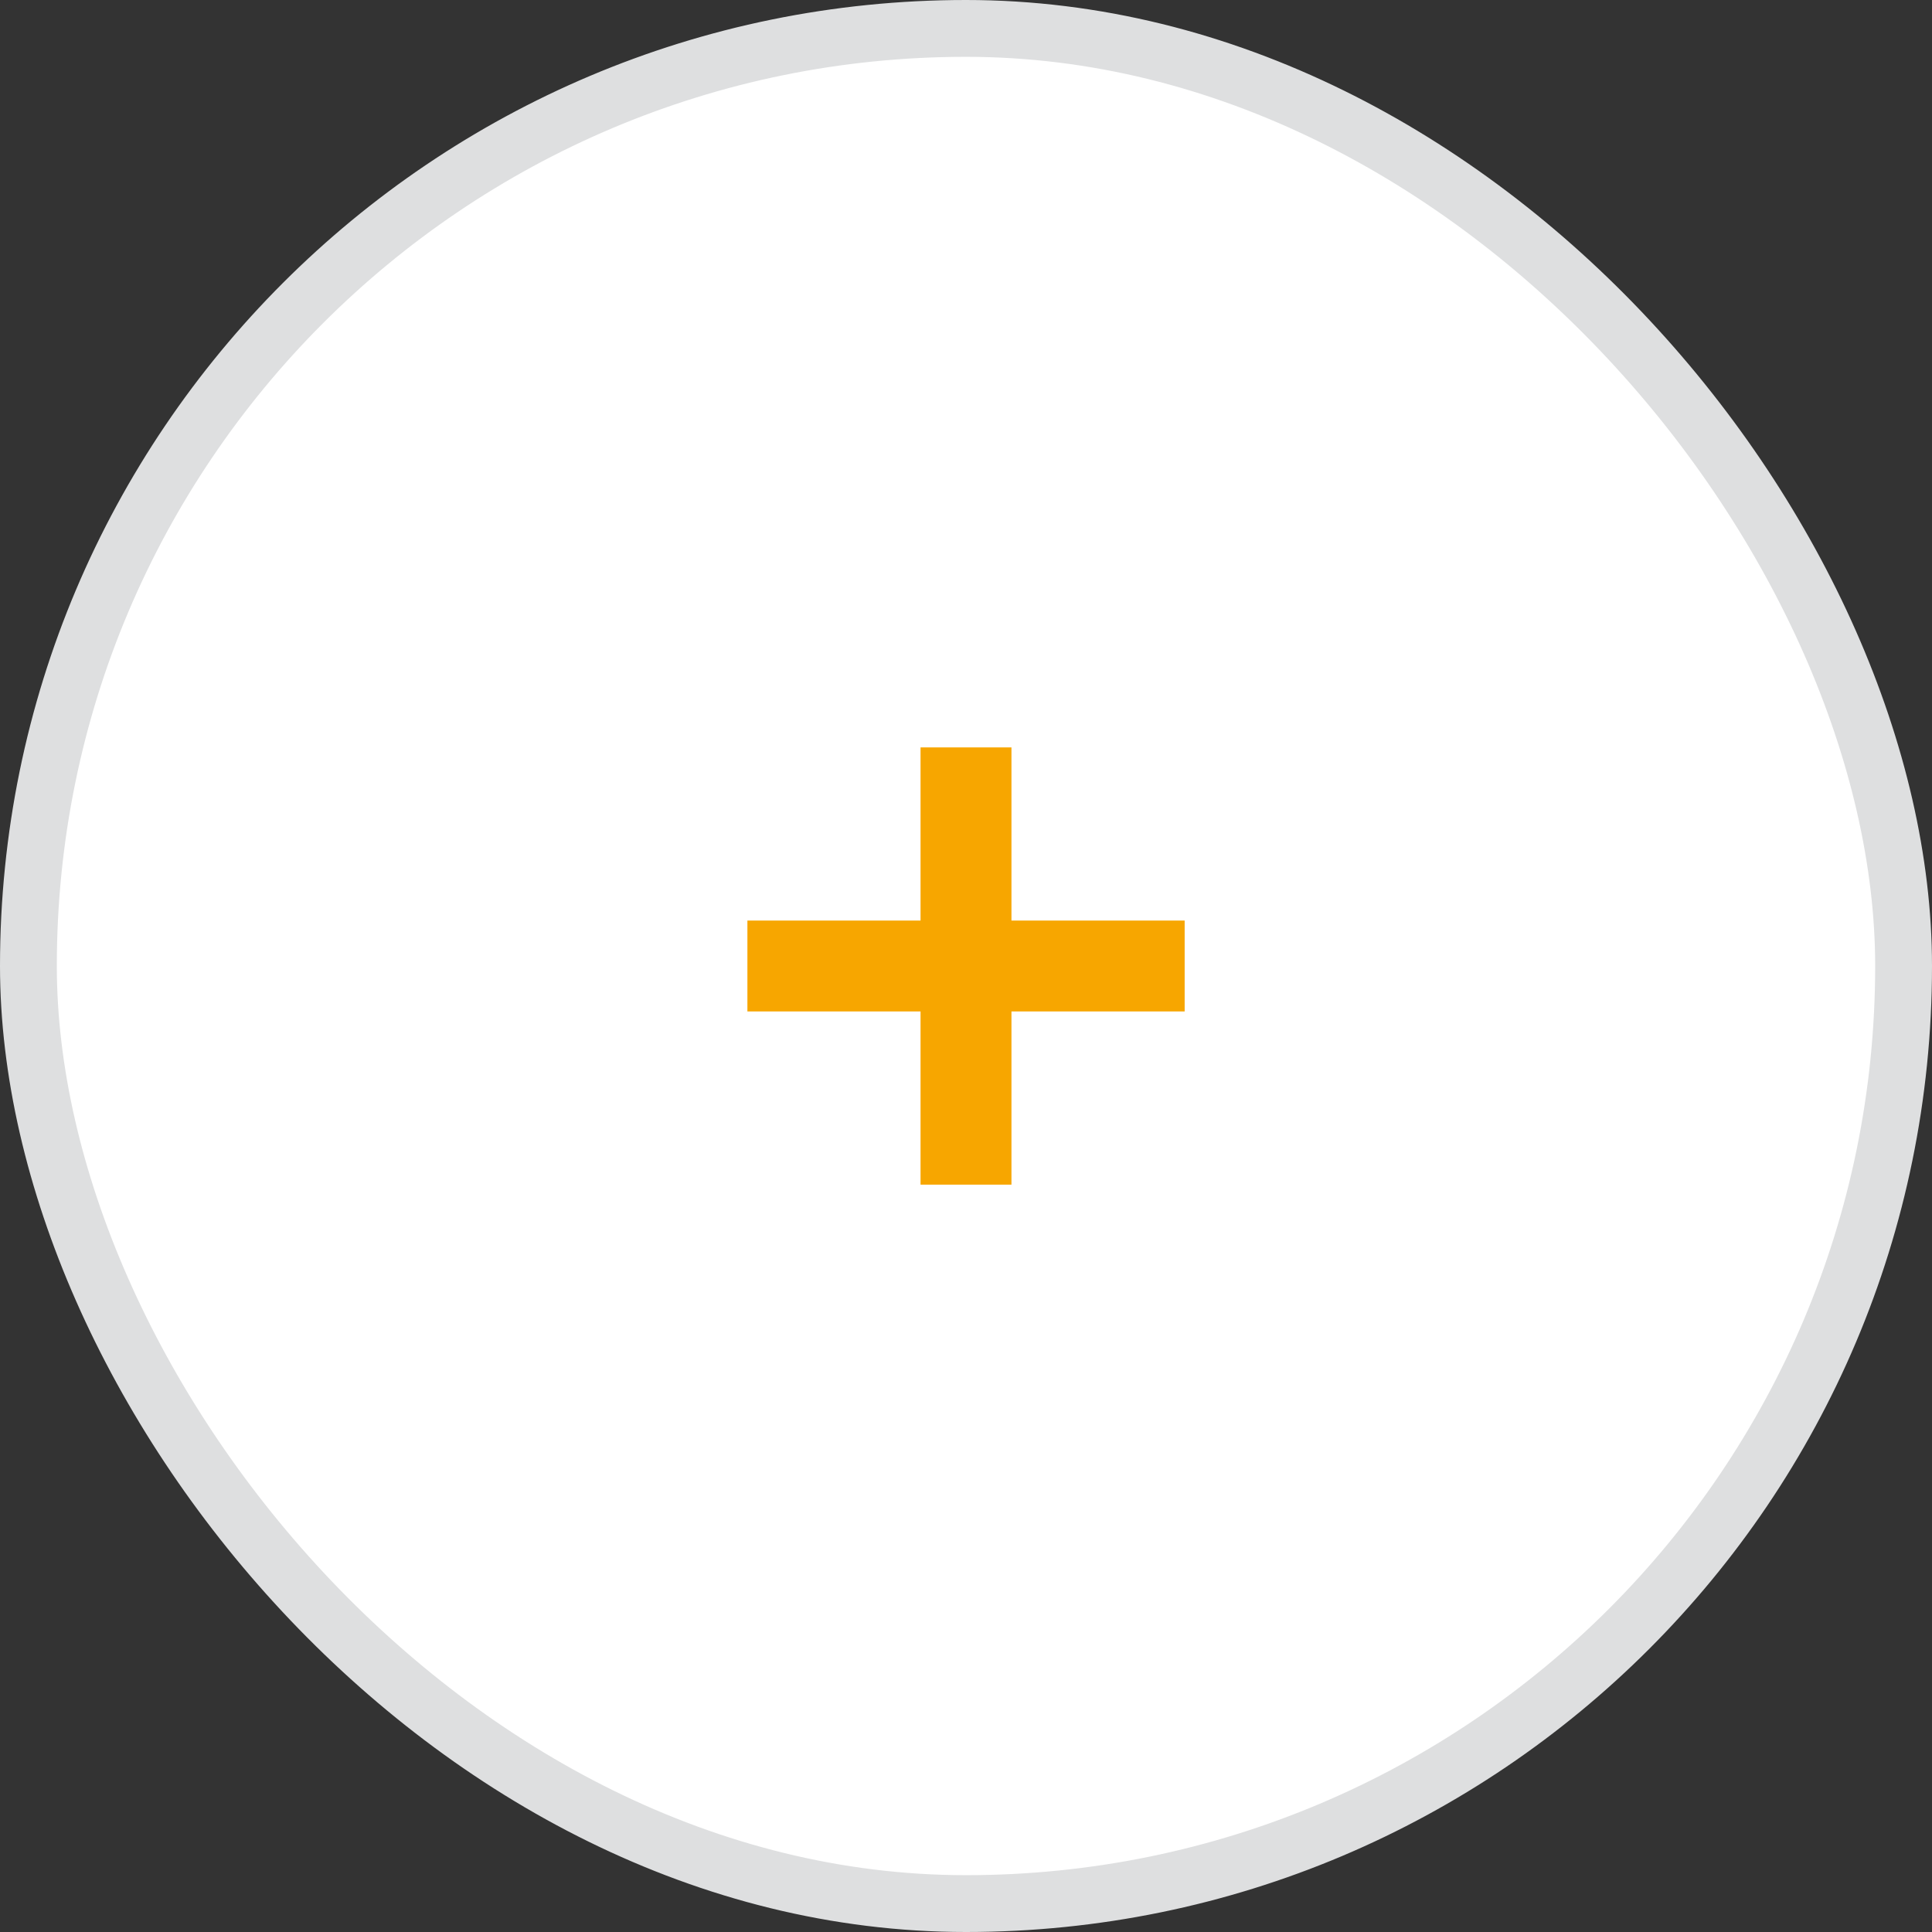
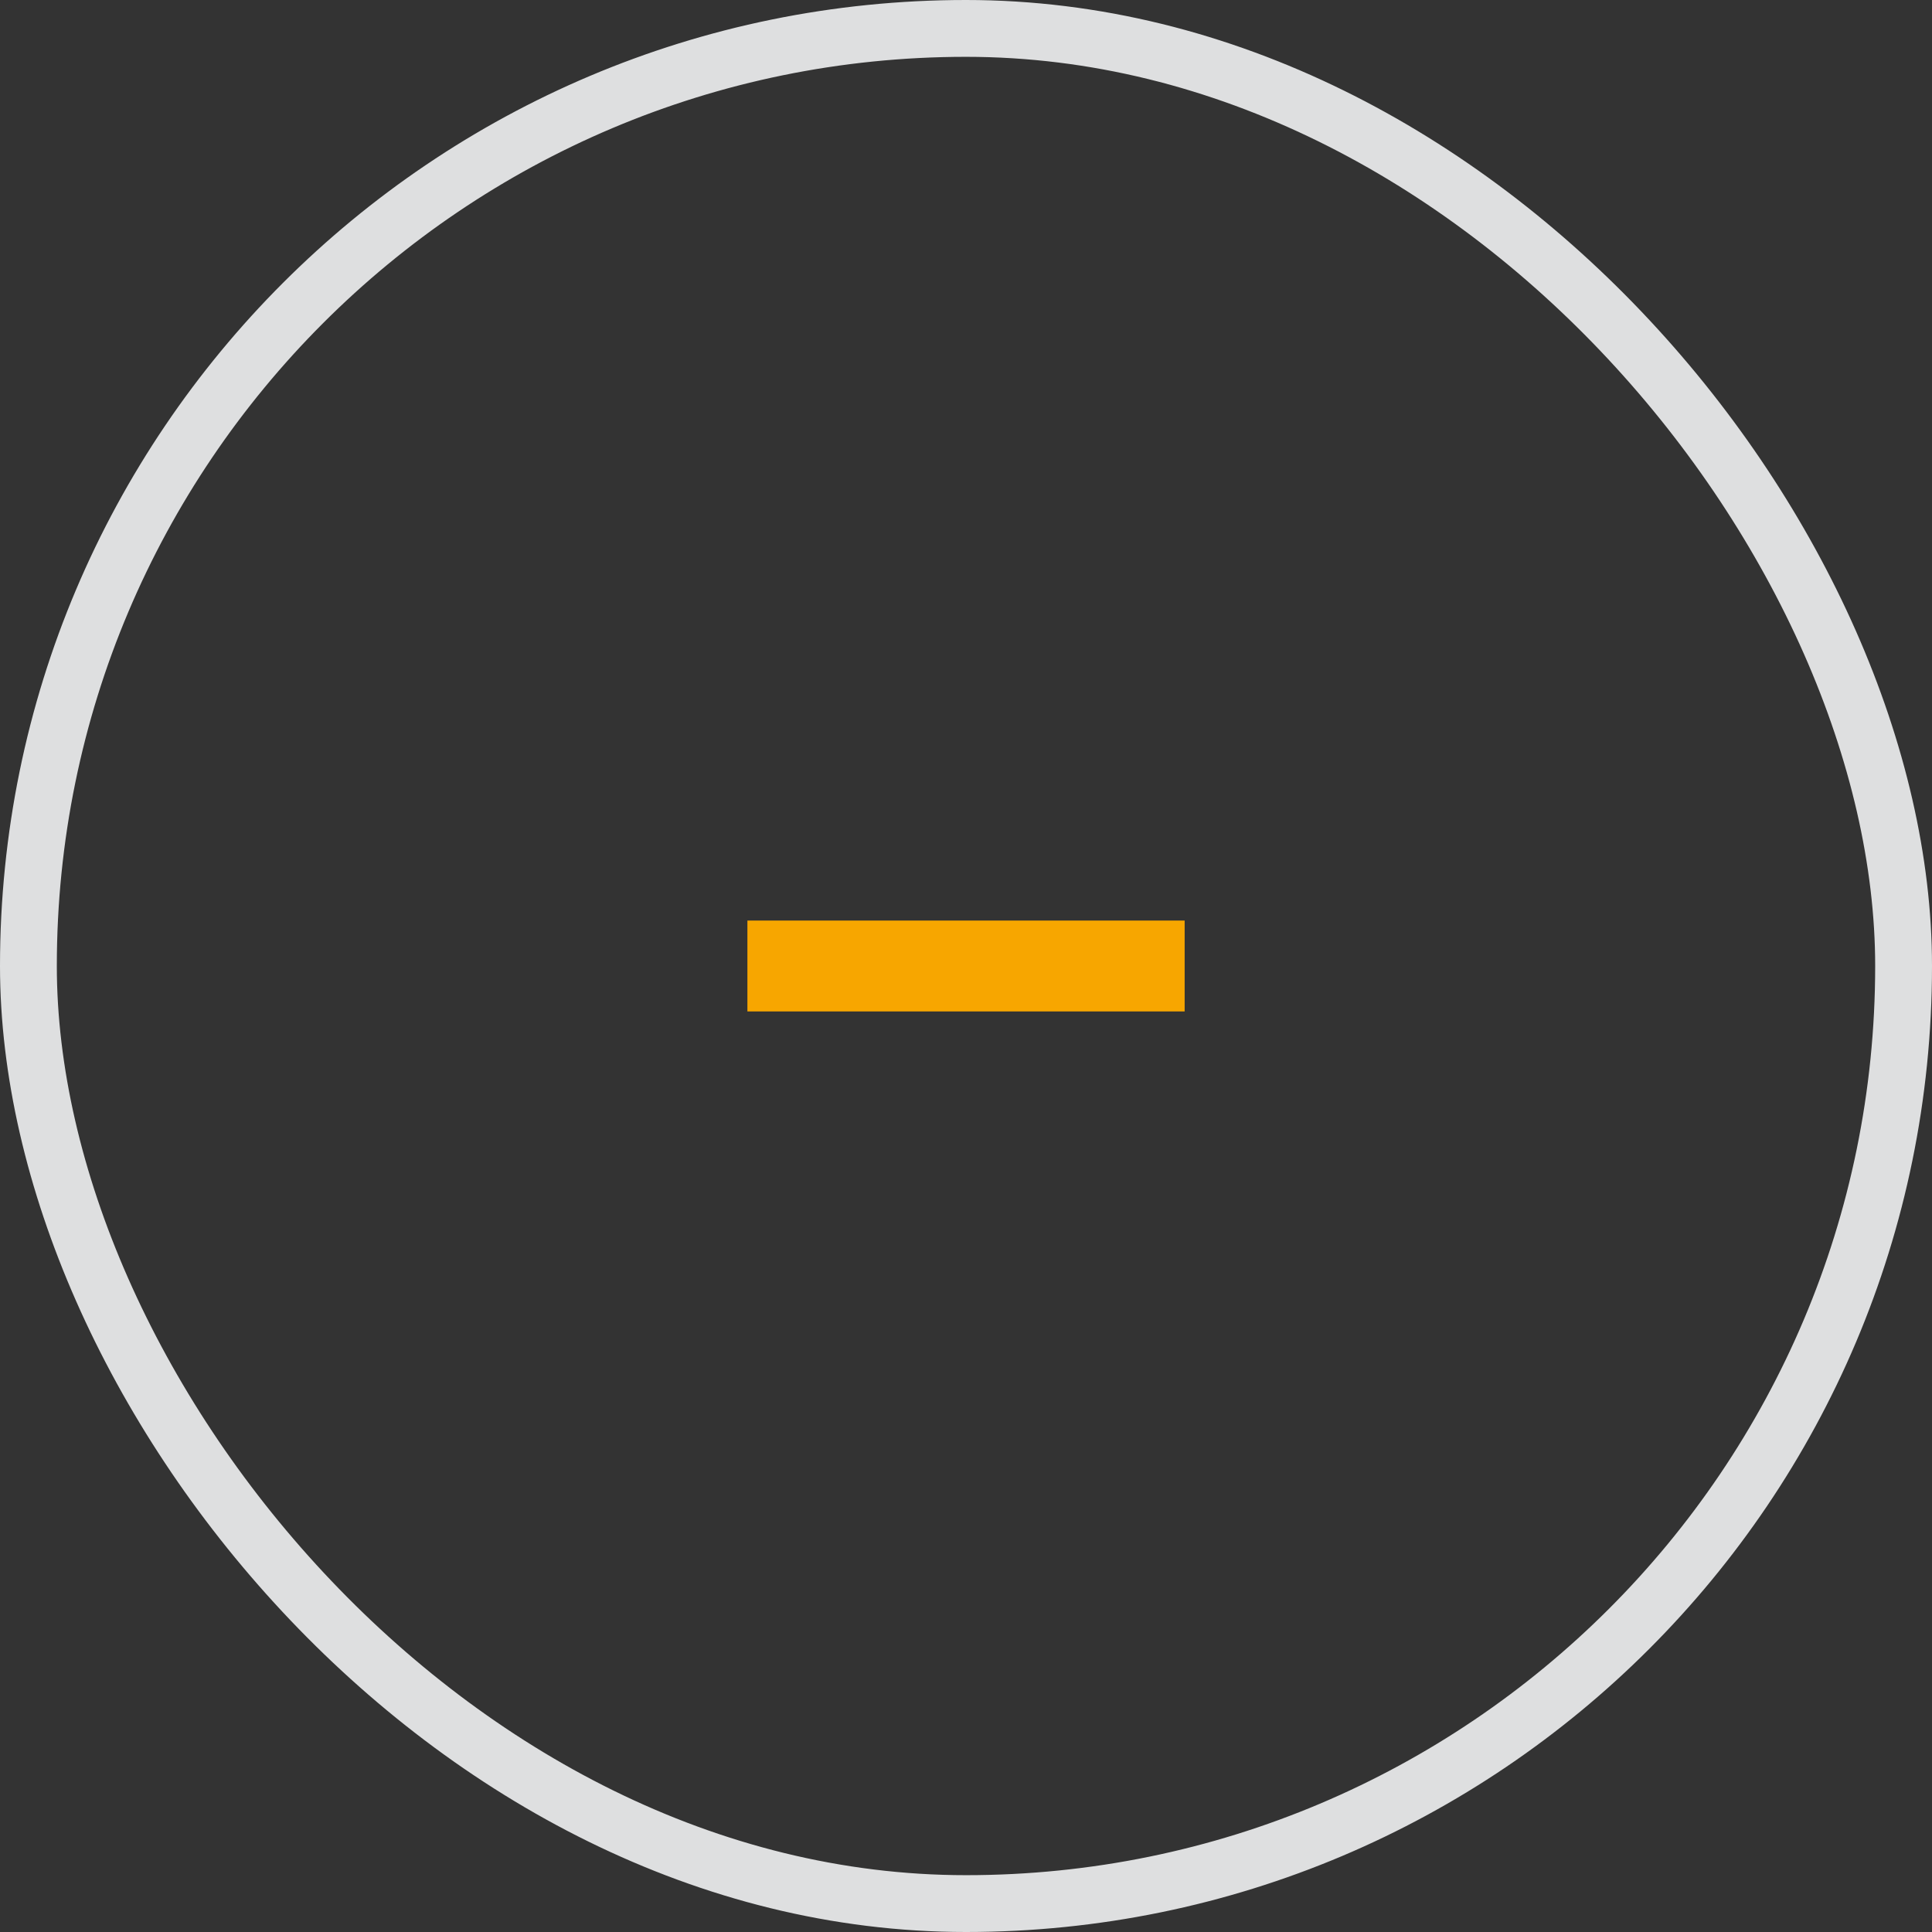
<svg xmlns="http://www.w3.org/2000/svg" width="34" height="34" viewBox="0 0 34 34" fill="none">
  <rect x="0" y="0" width="34" height="34" fill="#333333" stroke="none" />
-   <rect x="0.5" y="0.5" width="33" height="33" rx="16.5" fill="white" />
  <rect x="0.5" y="0.5" width="33" height="33" rx="16.5" stroke="#DEDFE0" />
-   <path d="M17 20.048V13.953" stroke="#F7A600" stroke-width="1.6" stroke-linecap="square" stroke-linejoin="round" />
  <path d="M13.953 17H20.048" stroke="#F7A600" stroke-width="1.6" stroke-linecap="square" stroke-linejoin="round" />
</svg>